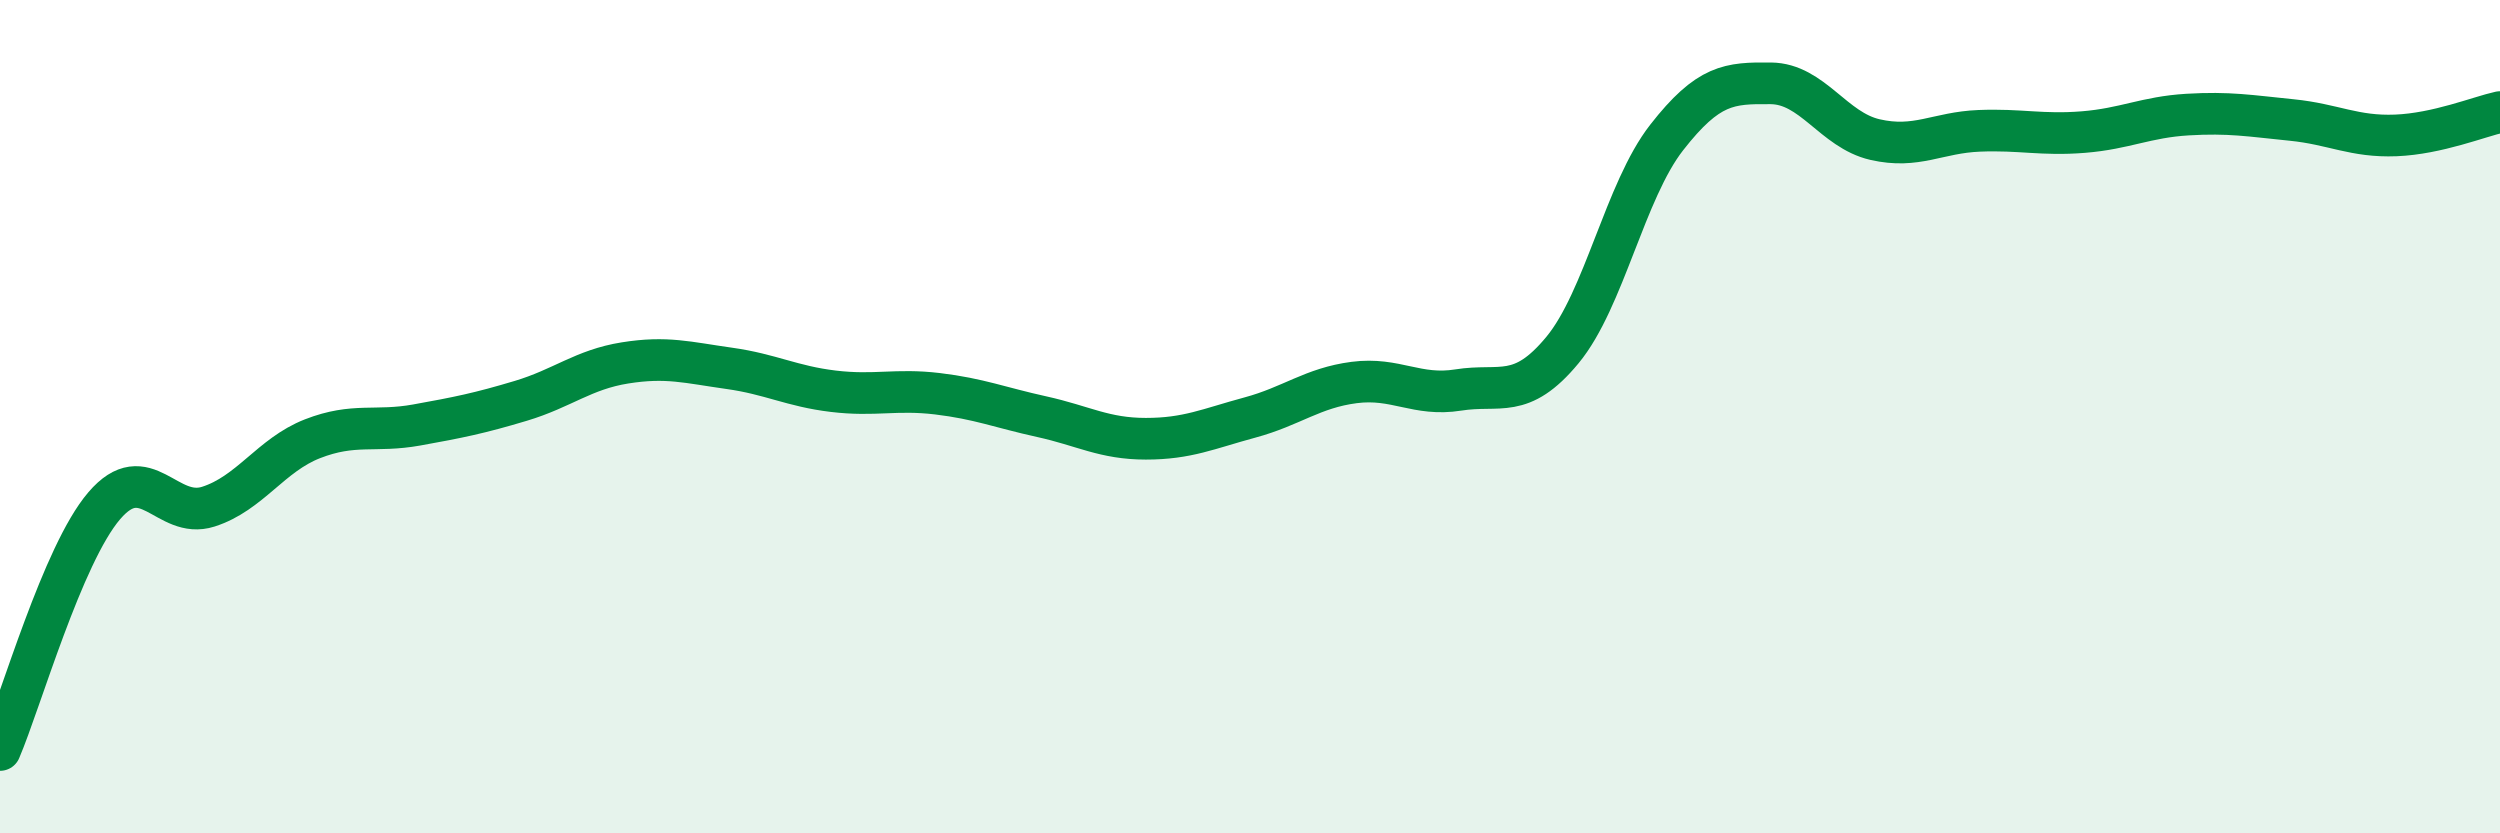
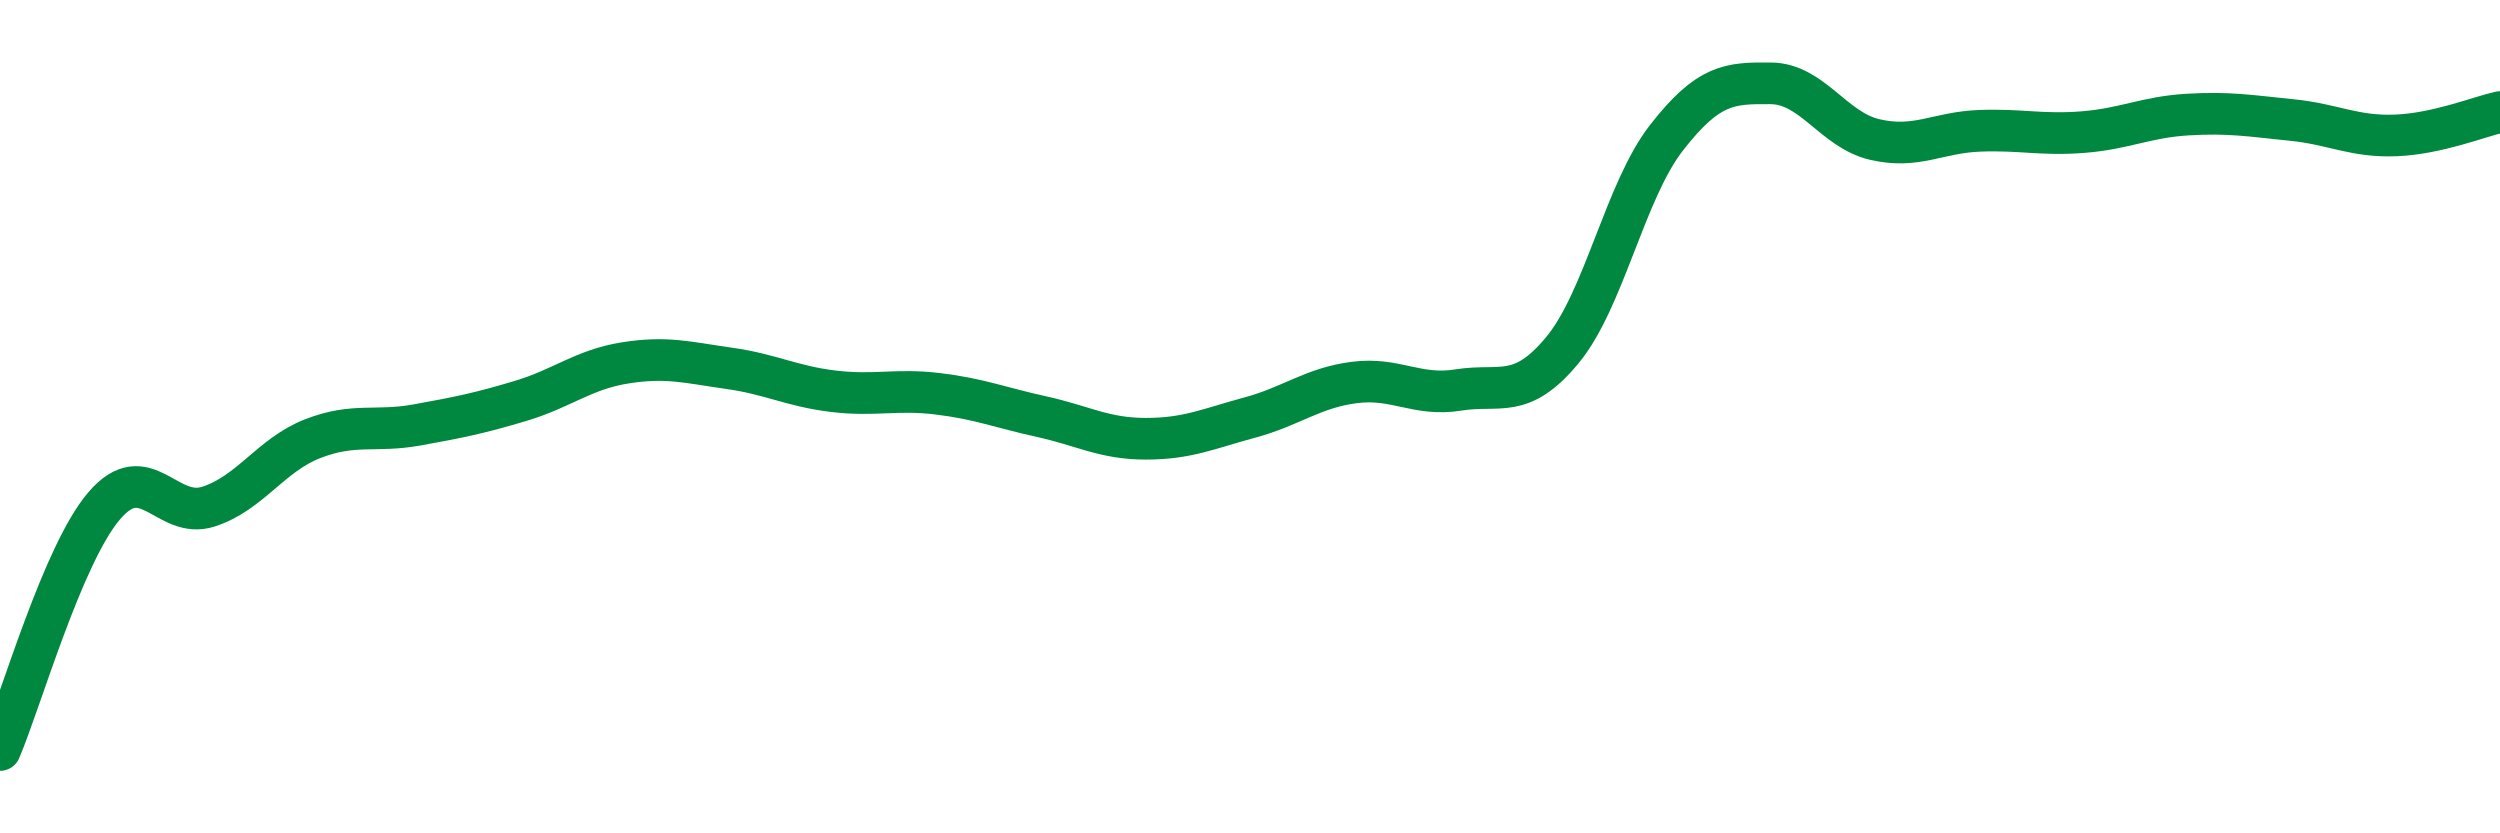
<svg xmlns="http://www.w3.org/2000/svg" width="60" height="20" viewBox="0 0 60 20">
-   <path d="M 0,18 C 0.5,16.83 1.5,13.31 2.5,12.14 C 3.5,10.97 4,12.48 5,12.16 C 6,11.84 6.5,10.92 7.5,10.53 C 8.5,10.14 9,10.38 10,10.2 C 11,10.02 11.5,9.92 12.5,9.62 C 13.5,9.32 14,8.87 15,8.71 C 16,8.55 16.5,8.7 17.5,8.84 C 18.5,8.98 19,9.27 20,9.39 C 21,9.51 21.5,9.33 22.5,9.45 C 23.5,9.57 24,9.78 25,10 C 26,10.22 26.5,10.53 27.5,10.53 C 28.5,10.53 29,10.29 30,10.02 C 31,9.75 31.5,9.31 32.5,9.18 C 33.5,9.05 34,9.52 35,9.36 C 36,9.2 36.5,9.61 37.5,8.4 C 38.5,7.19 39,4.58 40,3.3 C 41,2.02 41.5,1.99 42.5,2 C 43.5,2.01 44,3.12 45,3.35 C 46,3.58 46.5,3.18 47.5,3.14 C 48.5,3.1 49,3.25 50,3.17 C 51,3.09 51.5,2.81 52.5,2.75 C 53.5,2.69 54,2.78 55,2.88 C 56,2.98 56.5,3.29 57.5,3.25 C 58.5,3.21 59.5,2.8 60,2.69L60 20L0 20Z" fill="#008740" opacity="0.1" stroke-linecap="round" stroke-linejoin="round" />
  <path d="M 0,18 C 0.5,16.83 1.5,13.31 2.5,12.14 C 3.5,10.97 4,12.48 5,12.16 C 6,11.84 6.5,10.92 7.5,10.53 C 8.5,10.14 9,10.38 10,10.2 C 11,10.02 11.5,9.92 12.5,9.62 C 13.5,9.32 14,8.87 15,8.71 C 16,8.55 16.5,8.7 17.5,8.84 C 18.5,8.98 19,9.27 20,9.39 C 21,9.51 21.5,9.33 22.5,9.45 C 23.5,9.57 24,9.78 25,10 C 26,10.22 26.5,10.53 27.5,10.53 C 28.5,10.53 29,10.29 30,10.02 C 31,9.75 31.5,9.31 32.5,9.18 C 33.5,9.05 34,9.52 35,9.36 C 36,9.2 36.5,9.61 37.5,8.4 C 38.5,7.19 39,4.58 40,3.3 C 41,2.02 41.5,1.99 42.5,2 C 43.5,2.01 44,3.12 45,3.35 C 46,3.58 46.5,3.18 47.5,3.14 C 48.5,3.1 49,3.25 50,3.17 C 51,3.09 51.5,2.81 52.5,2.75 C 53.5,2.69 54,2.78 55,2.88 C 56,2.98 56.5,3.29 57.5,3.25 C 58.5,3.21 59.5,2.8 60,2.69" stroke="#008740" stroke-width="1" fill="none" stroke-linecap="round" stroke-linejoin="round" />
</svg>